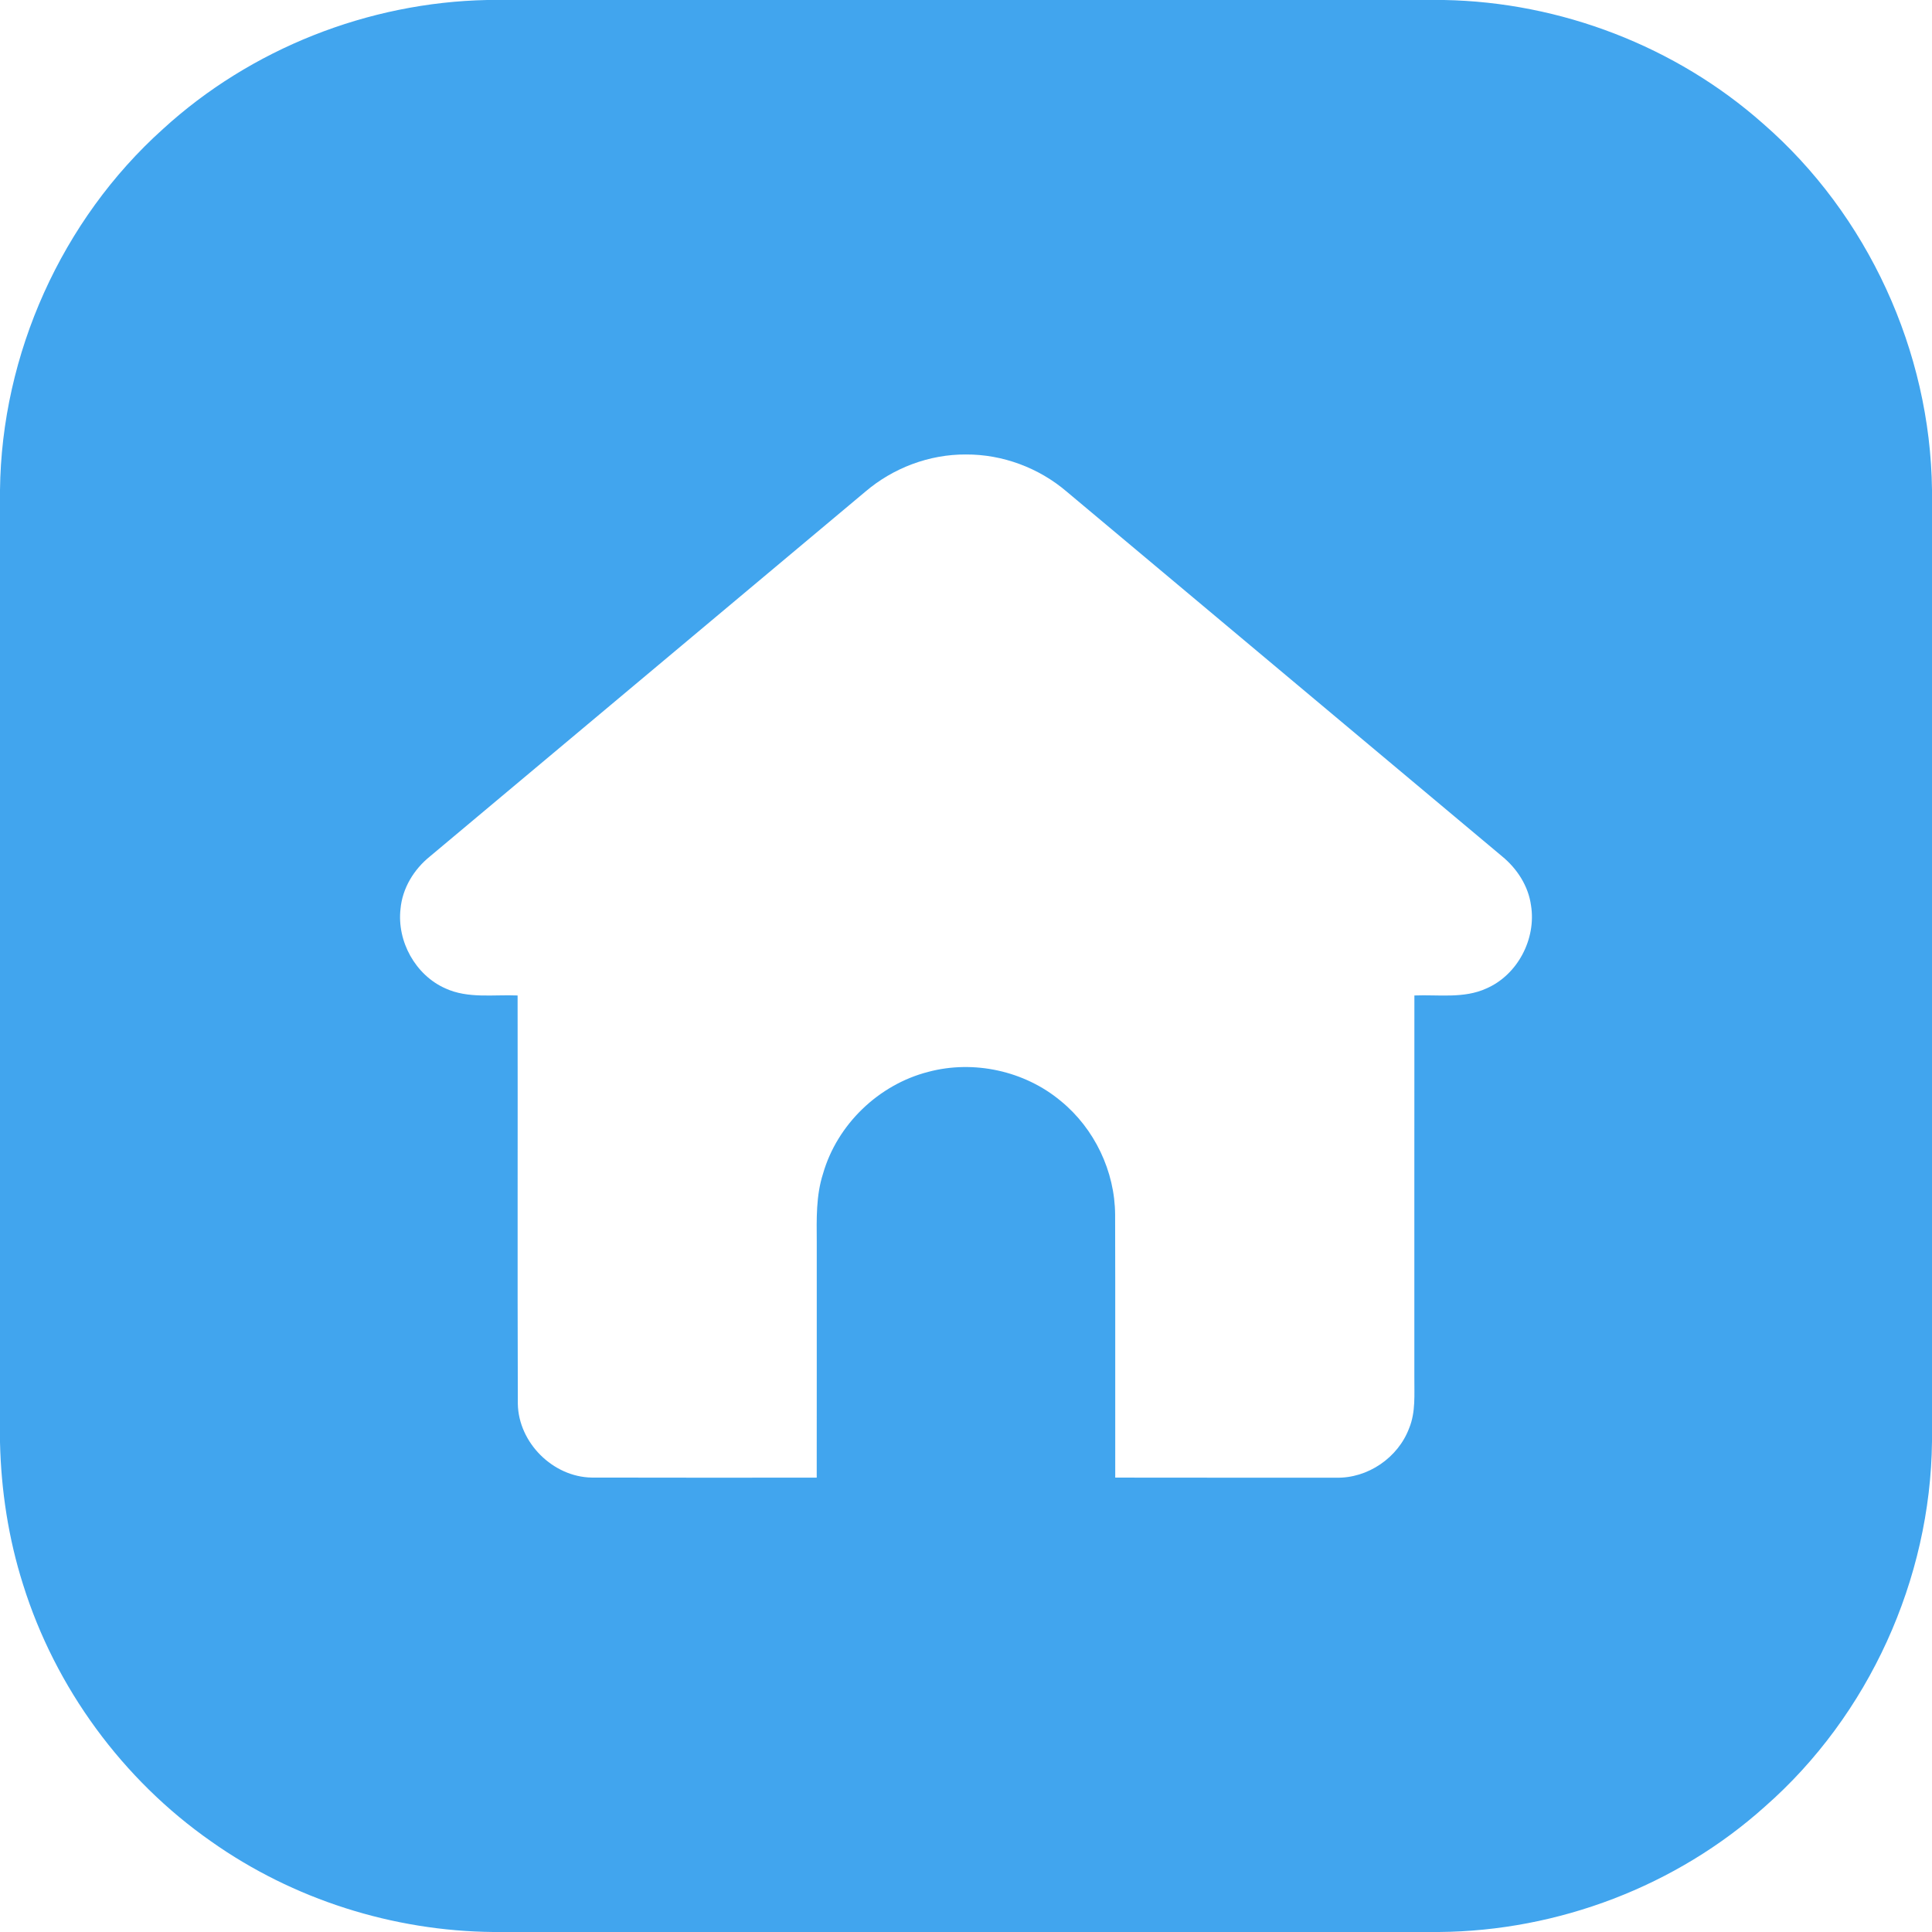
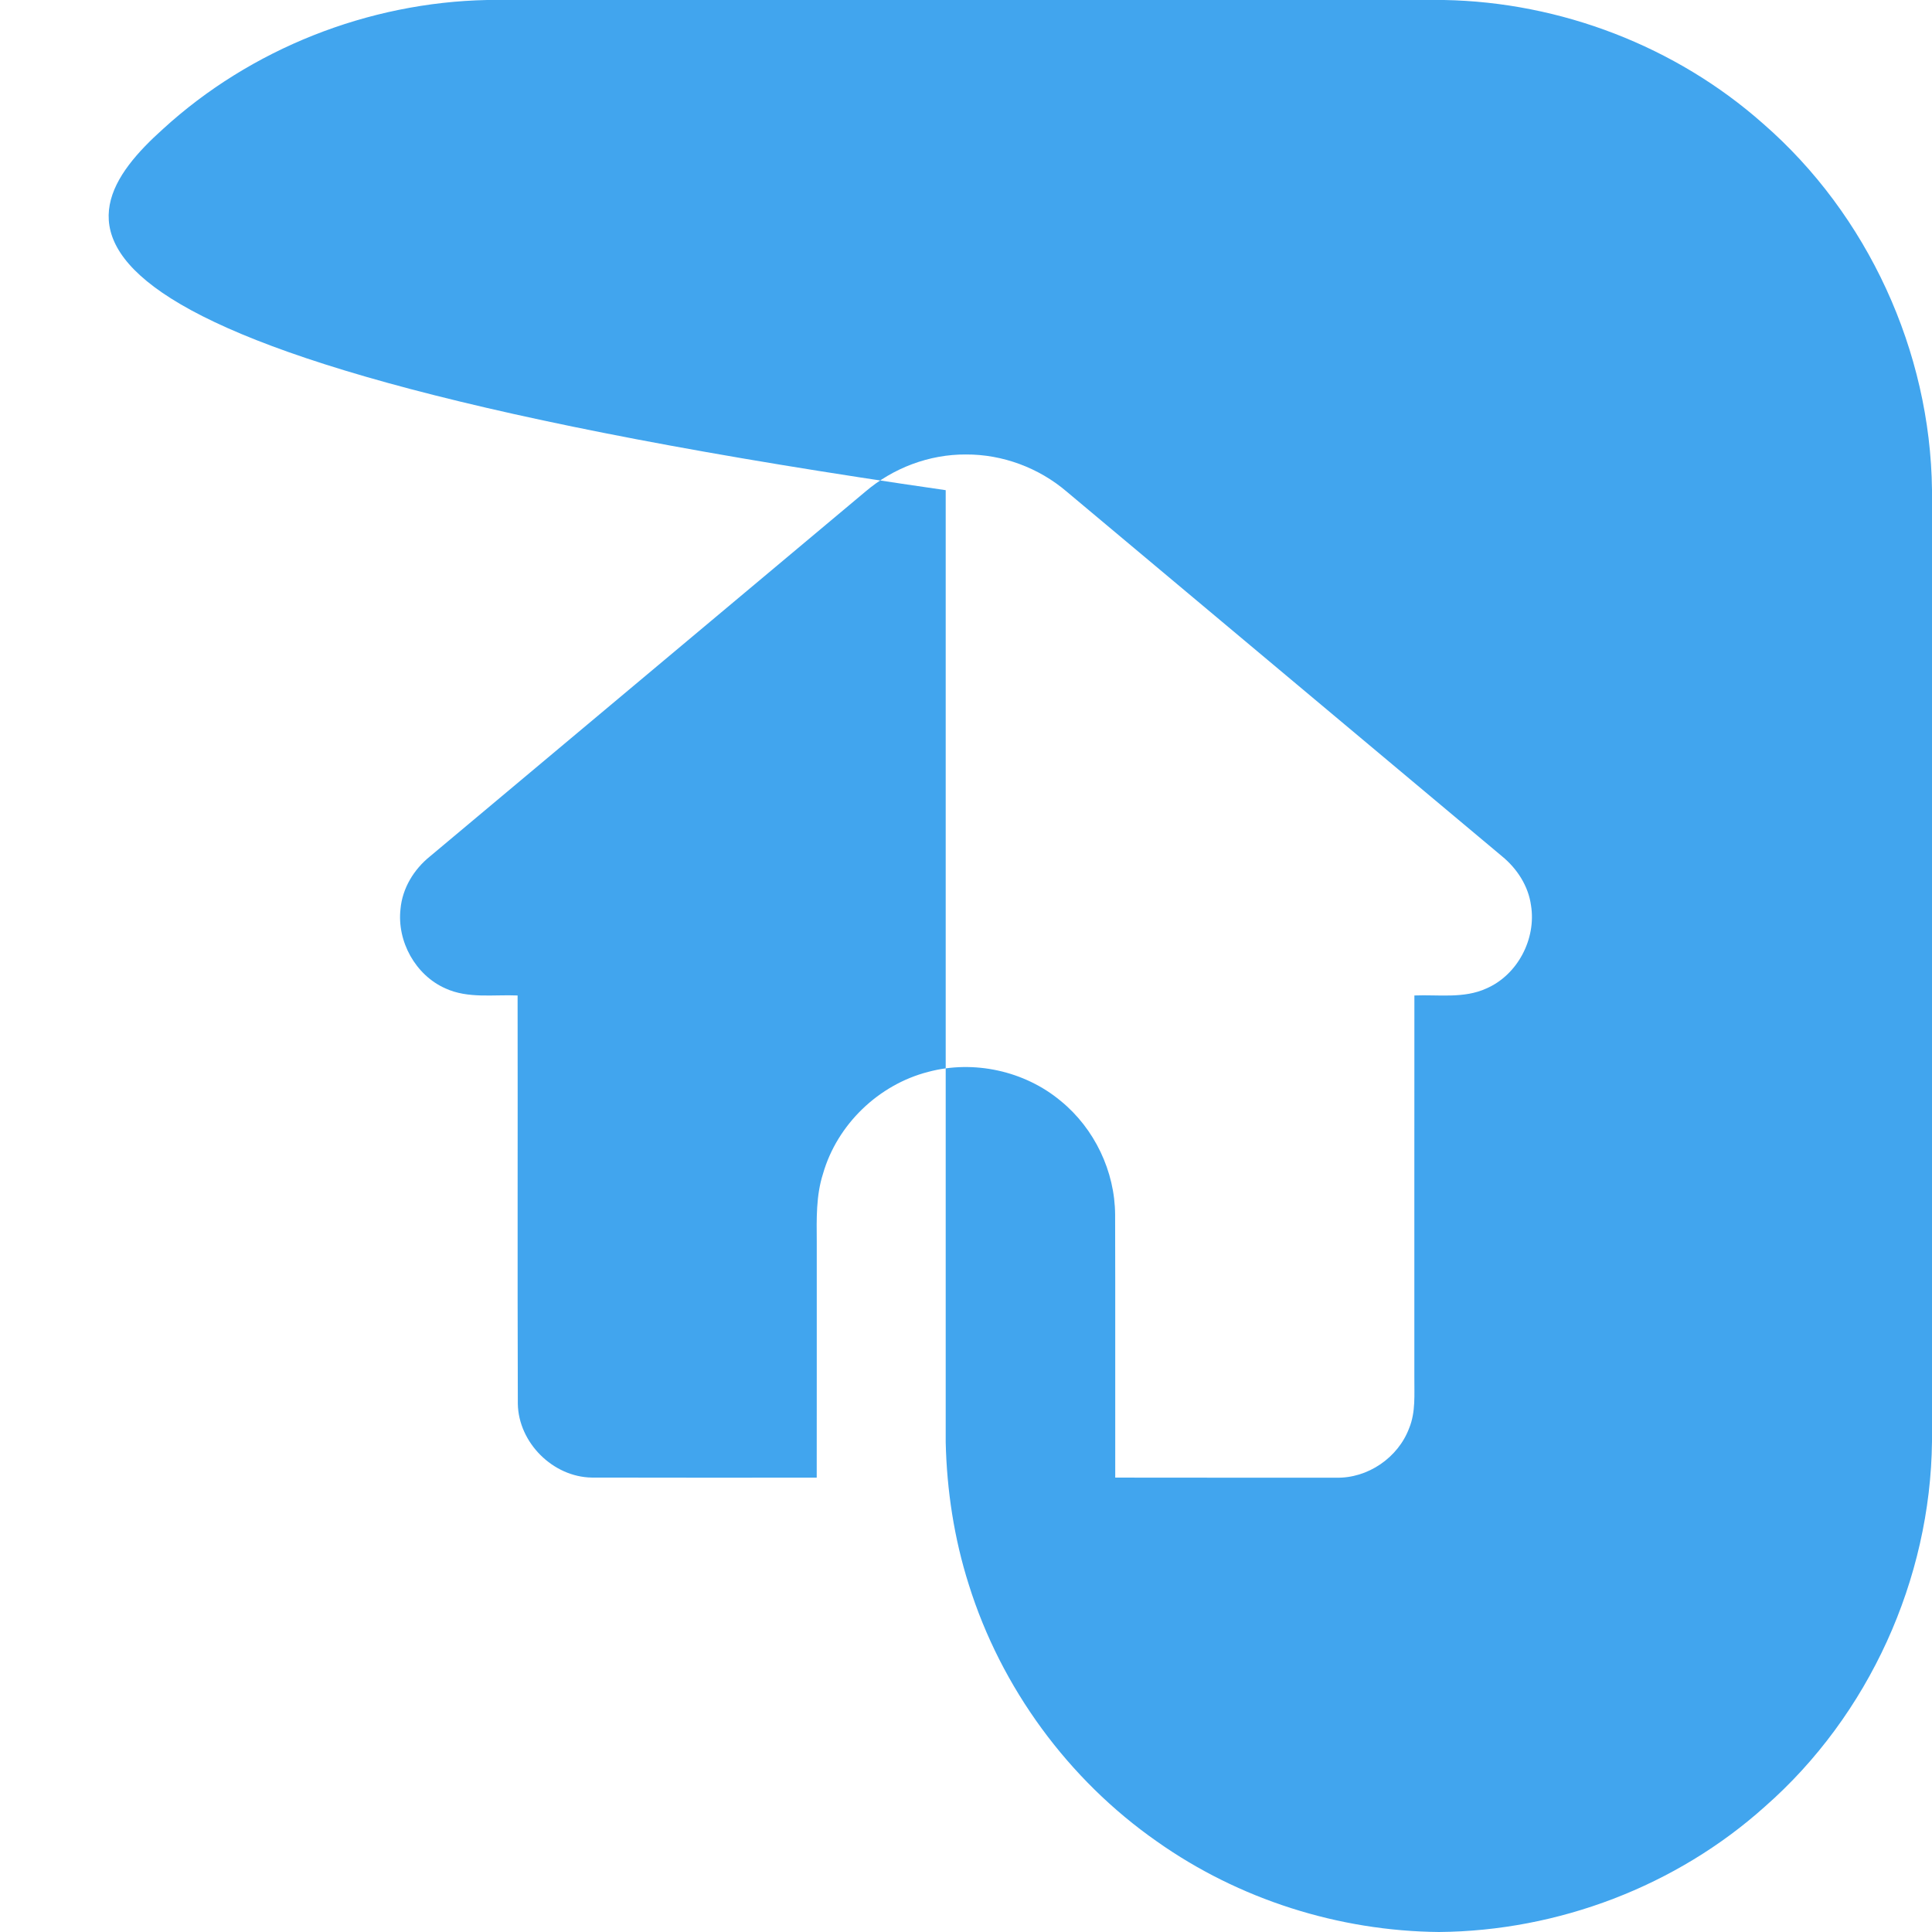
<svg xmlns="http://www.w3.org/2000/svg" version="1.1" viewBox="0 0 512 512">
  <defs>
    <style>
      .cls-1 {
        fill: #41a5ee;
      }
    </style>
  </defs>
  <g>
    <g id="Layer_1">
-       <path class="cls-1" d="M129.09,0h253.58c30.89.55,61.43,12.26,84.56,32.76,27.75,24.14,44.34,60.32,44.77,97.08v252.13c-.39,36.57-16.74,72.61-44.24,96.76-23.5,21.12-54.85,33.02-86.42,33.27h-250.62c-26.57-.25-53.02-8.63-74.73-23.98-23.5-16.41-41.33-40.75-49.88-68.11-3.87-12.19-5.82-24.94-6.11-37.72v-252.29C.39,93.84,16.34,58.31,43.18,34.2,66.45,12.91,97.58.64,129.09,0ZM229.32,130.3c-38.47,32.22-76.94,64.44-115.39,96.67-4.25,3.42-7.3,8.43-7.79,13.91-.97,8.59,3.96,17.55,11.91,21.06,6,2.75,12.74,1.6,19.12,1.87.06,36.08-.06,72.16.06,108.23.19,10.3,9.31,19.38,19.6,19.53,19.87.06,39.74.02,59.61.02.03-20.85,0-41.7.01-62.55-.04-6.03-.21-12.18,1.66-17.99,3.74-13.05,14.73-23.62,27.87-26.99,12.06-3.23,25.58-.28,35.17,7.74,8.91,7.29,14.32,18.62,14.37,30.14.07,23.21,0,46.43.03,69.64,19.51.04,39.02.01,58.53.02,8.38.22,16.45-5.3,19.37-13.14,1.76-4.28,1.33-8.97,1.37-13.48.01-33.73-.02-67.45.01-101.17,6.36-.26,13.09.88,19.08-1.86,8.28-3.59,13.25-13.14,11.83-21.99-.7-5.17-3.71-9.78-7.69-13.04-38.45-32.23-76.91-64.45-115.38-96.65-7.37-6.3-16.99-9.88-26.69-9.83-9.7-.06-19.3,3.57-26.66,9.86Z" />
+       <path class="cls-1" d="M129.09,0h253.58c30.89.55,61.43,12.26,84.56,32.76,27.75,24.14,44.34,60.32,44.77,97.08v252.13c-.39,36.57-16.74,72.61-44.24,96.76-23.5,21.12-54.85,33.02-86.42,33.27c-26.57-.25-53.02-8.63-74.73-23.98-23.5-16.41-41.33-40.75-49.88-68.11-3.87-12.19-5.82-24.94-6.11-37.72v-252.29C.39,93.84,16.34,58.31,43.18,34.2,66.45,12.91,97.58.64,129.09,0ZM229.32,130.3c-38.47,32.22-76.94,64.44-115.39,96.67-4.25,3.42-7.3,8.43-7.79,13.91-.97,8.59,3.96,17.55,11.91,21.06,6,2.75,12.74,1.6,19.12,1.87.06,36.08-.06,72.16.06,108.23.19,10.3,9.31,19.38,19.6,19.53,19.87.06,39.74.02,59.61.02.03-20.85,0-41.7.01-62.55-.04-6.03-.21-12.18,1.66-17.99,3.74-13.05,14.73-23.62,27.87-26.99,12.06-3.23,25.58-.28,35.17,7.74,8.91,7.29,14.32,18.62,14.37,30.14.07,23.21,0,46.43.03,69.64,19.51.04,39.02.01,58.53.02,8.38.22,16.45-5.3,19.37-13.14,1.76-4.28,1.33-8.97,1.37-13.48.01-33.73-.02-67.45.01-101.17,6.36-.26,13.09.88,19.08-1.86,8.28-3.59,13.25-13.14,11.83-21.99-.7-5.17-3.71-9.78-7.69-13.04-38.45-32.23-76.91-64.45-115.38-96.65-7.37-6.3-16.99-9.88-26.69-9.83-9.7-.06-19.3,3.57-26.66,9.86Z" />
    </g>
  </g>
</svg>